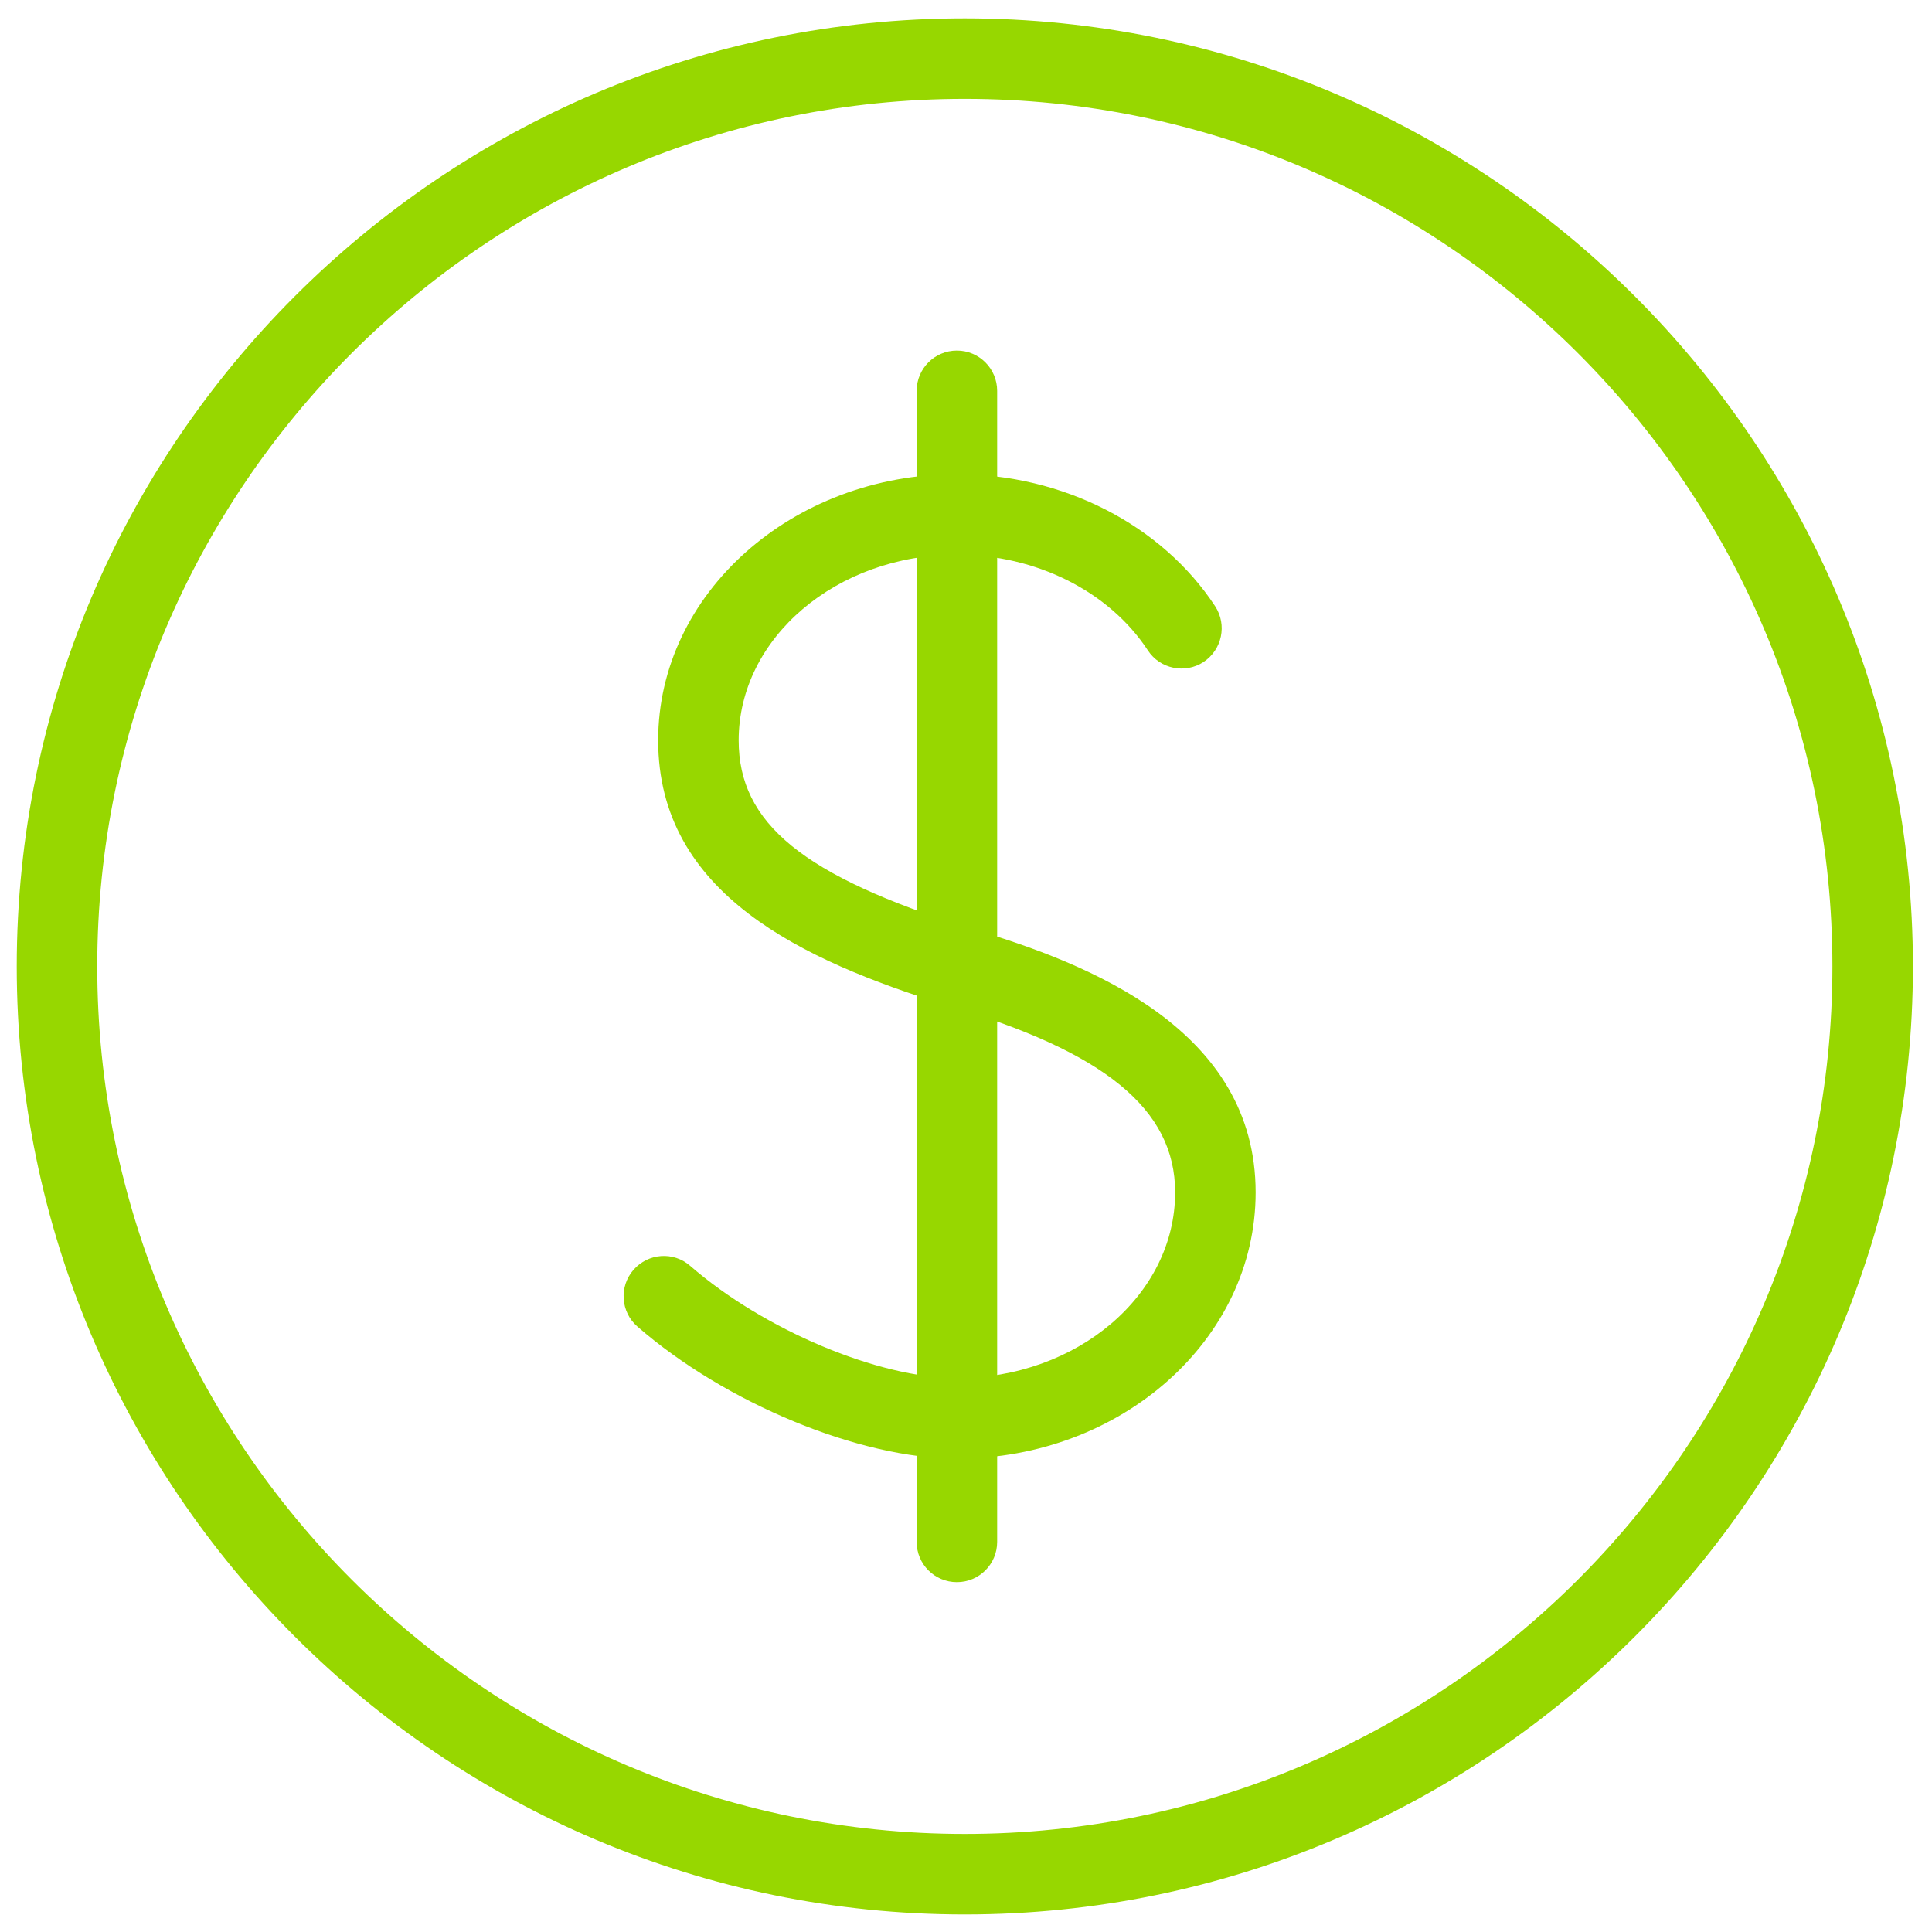
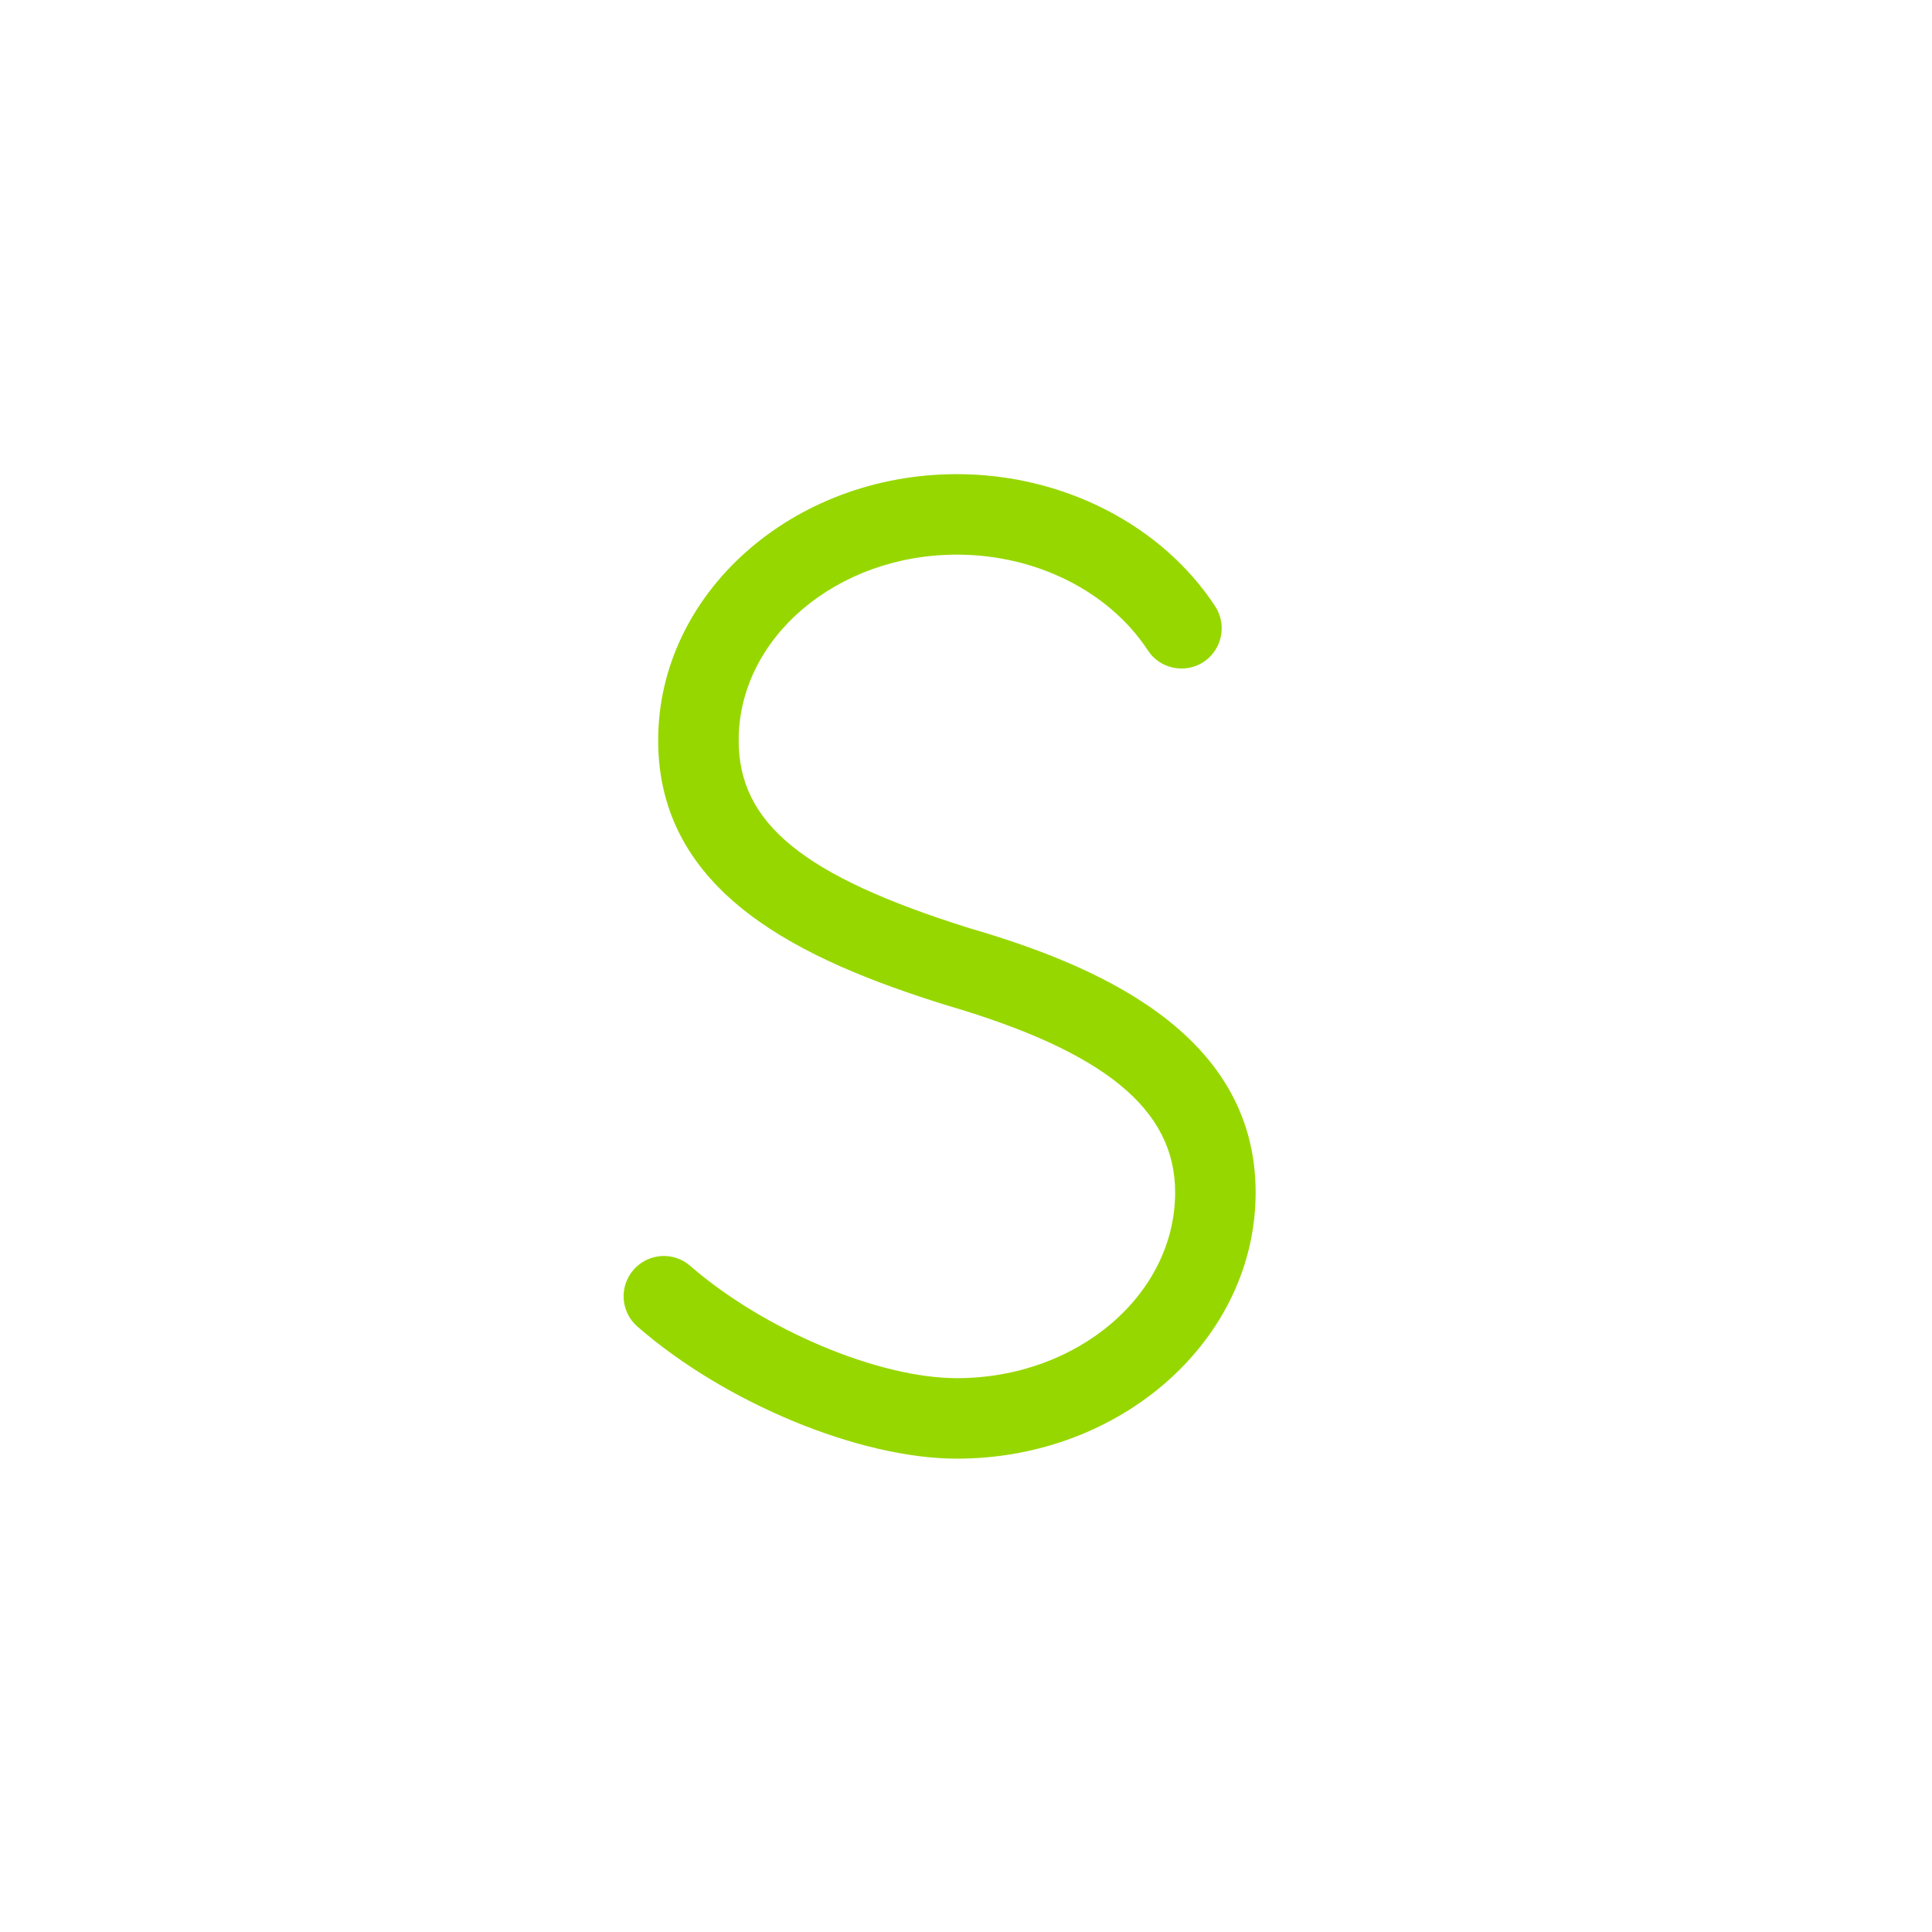
<svg xmlns="http://www.w3.org/2000/svg" width="24px" height="24px" viewBox="0 0 24 24" version="1.1">
  <g fill="#97d700">
-     <path d="M11.985,23.782 C5.491,23.782 0.208,18.499 0.208,12.005 C0.208,5.511 5.491,0.228 11.985,0.228 C18.48,0.228 23.763,5.511 23.763,12.005 C23.763,18.499 18.48,23.782 11.985,23.782 L11.985,23.782 Z M11.985,1.228 C6.043,1.228 1.208,6.062 1.208,12.005 C1.208,17.947 6.043,22.782 11.985,22.782 C17.928,22.782 22.763,17.947 22.763,12.005 C22.763,6.062 17.928,1.228 11.985,1.228 L11.985,1.228 Z" id="Shape" />
    <path d="M11.887,18.12 C10.68,18.12 9.011,17.431 7.919,16.48 C7.71,16.299 7.688,15.982 7.87,15.774 C8.052,15.566 8.367,15.543 8.575,15.726 C9.489,16.52 10.913,17.12 11.887,17.12 C13.382,17.12 14.598,16.085 14.598,14.812 C14.598,13.778 13.719,13.06 11.746,12.484 C9.976,11.93 8.176,11.108 8.176,9.197 C8.176,7.374 9.84,5.89 11.887,5.89 C13.203,5.89 14.431,6.519 15.095,7.531 C15.246,7.762 15.181,8.072 14.95,8.224 C14.722,8.373 14.41,8.311 14.259,8.079 C13.778,7.345 12.869,6.89 11.887,6.89 C10.392,6.89 9.176,7.925 9.176,9.197 C9.176,10.229 9.978,10.882 12.036,11.528 C13.559,11.972 15.598,12.8 15.598,14.813 C15.598,16.637 13.933,18.12 11.887,18.12 L11.887,18.12 Z" id="Shape" />
-     <path d="M11.887,19.654 C11.61,19.654 11.387,19.431 11.387,19.154 L11.387,4.855 C11.387,4.579 11.61,4.355 11.887,4.355 C12.163,4.355 12.387,4.579 12.387,4.855 L12.387,19.154 C12.387,19.431 12.163,19.654 11.887,19.654 L11.887,19.654 Z" id="Shape" />
  </g>
</svg>